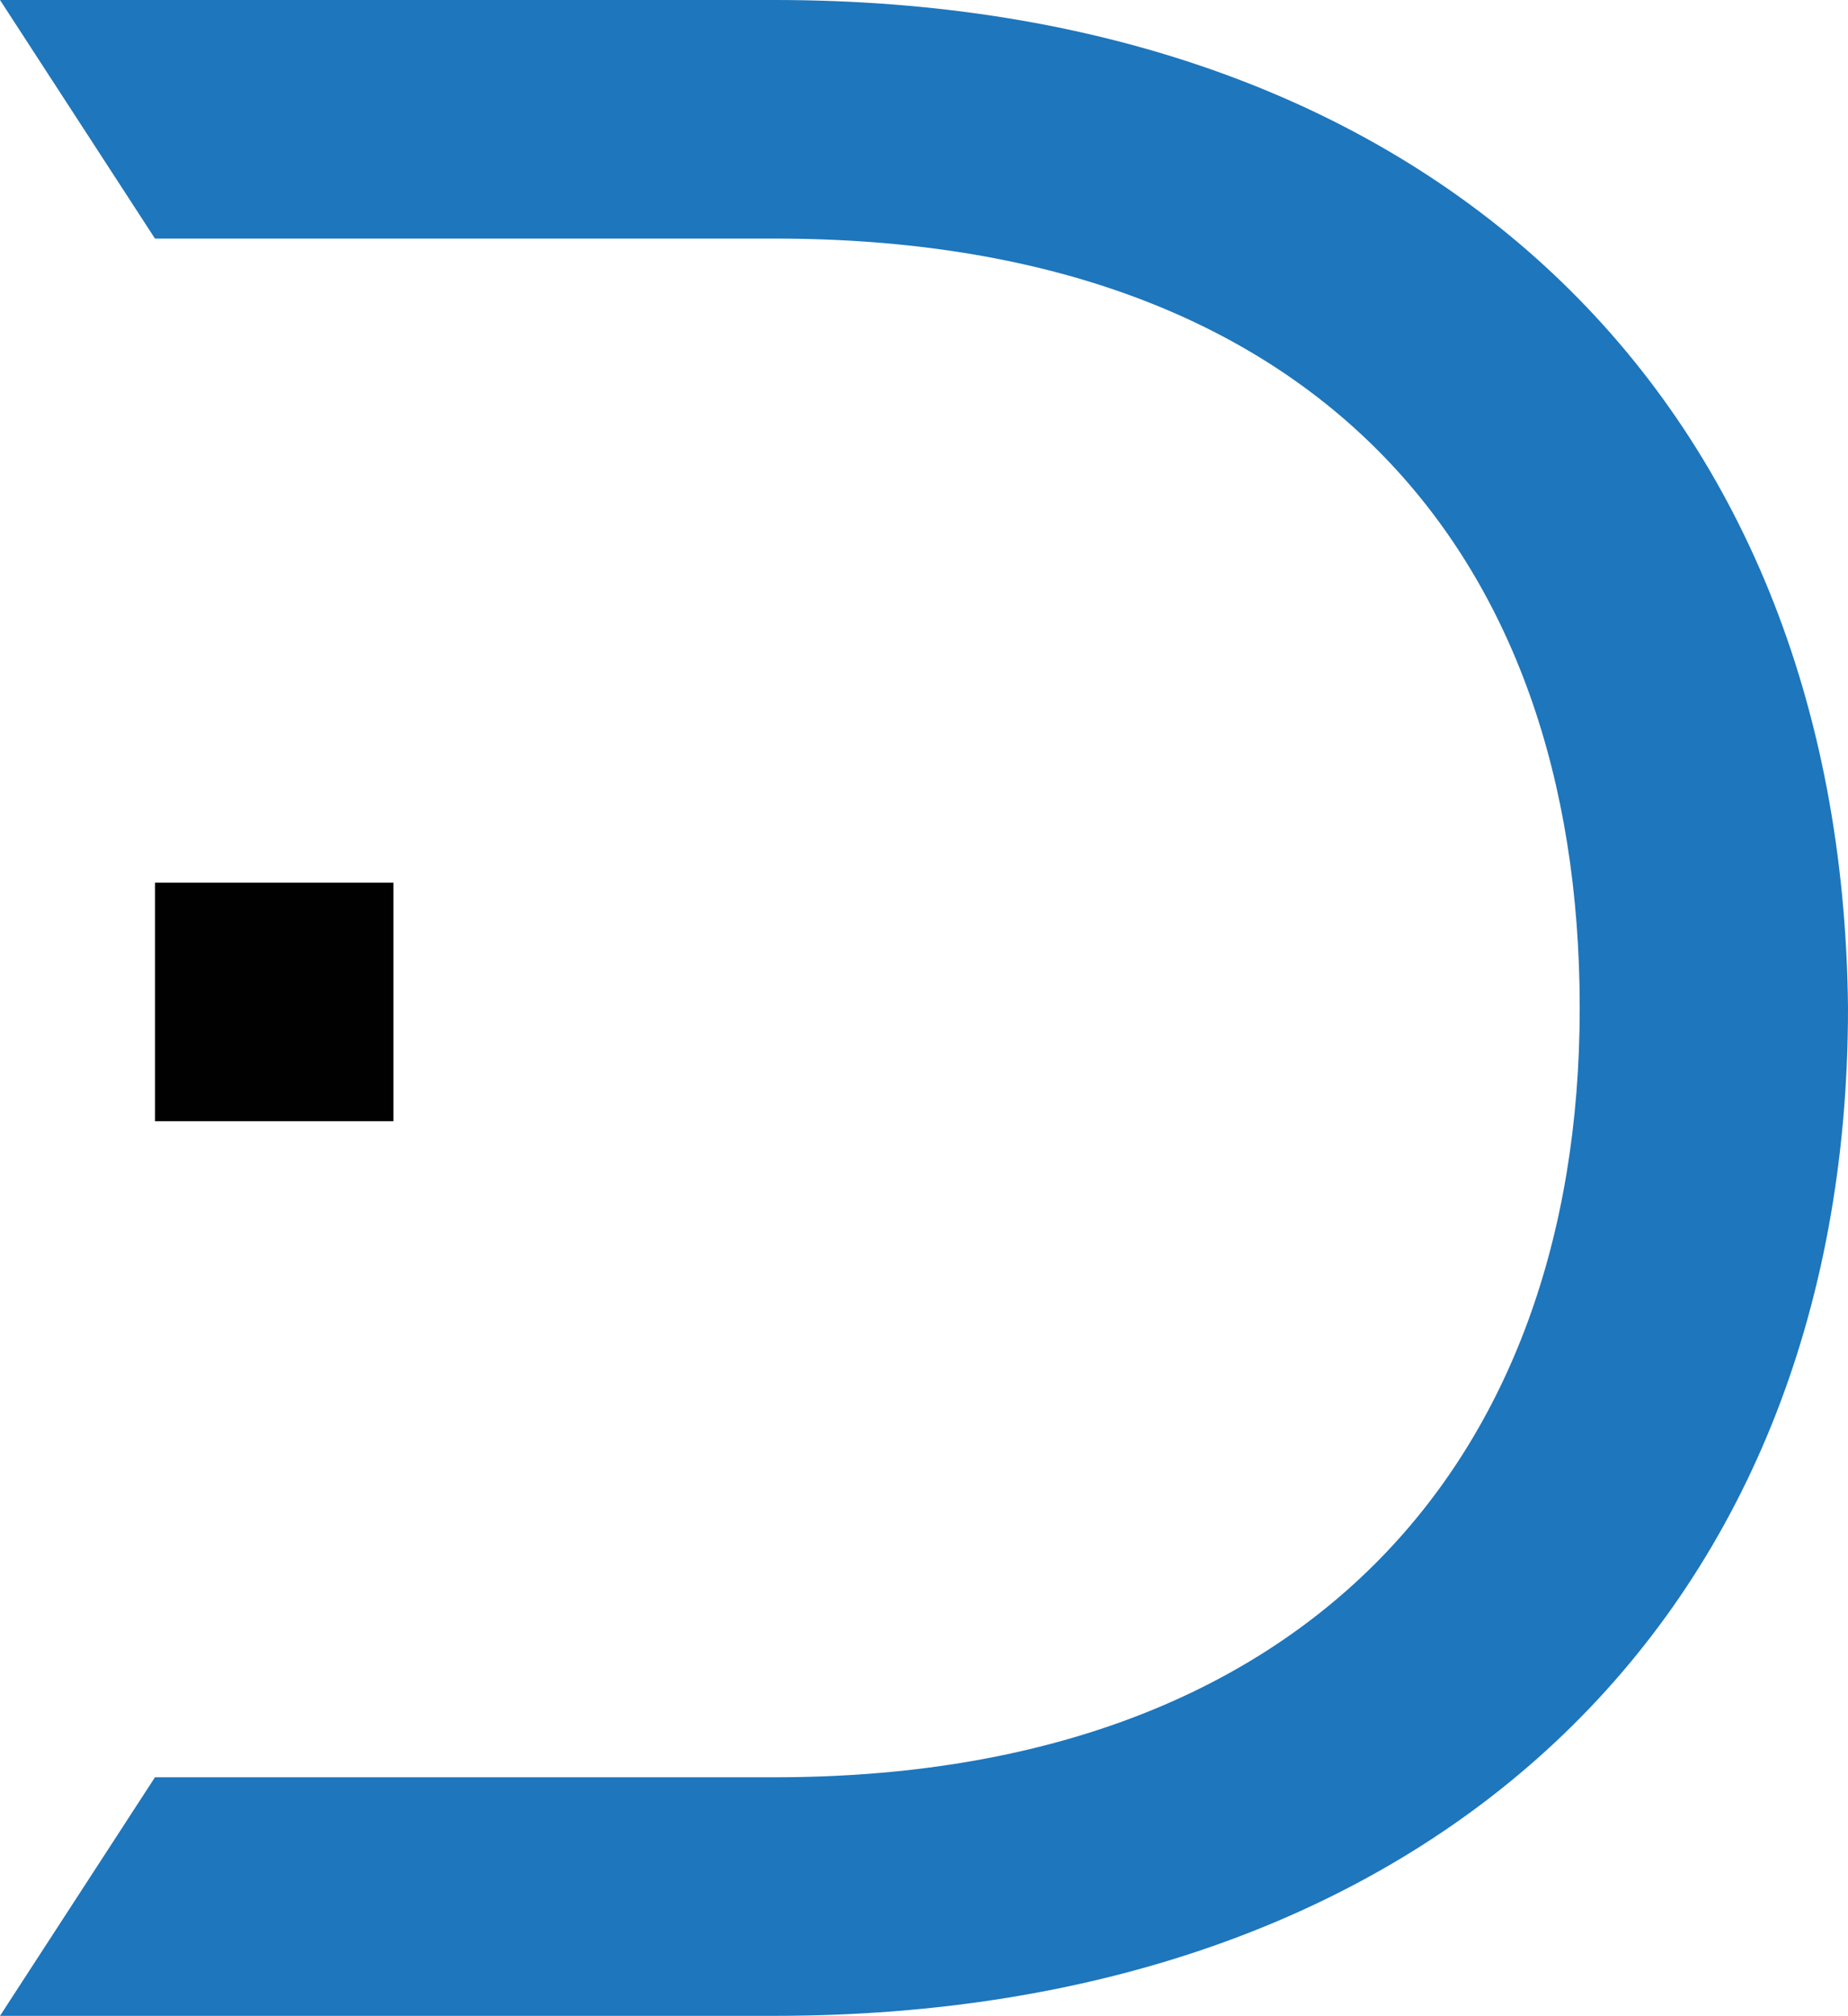
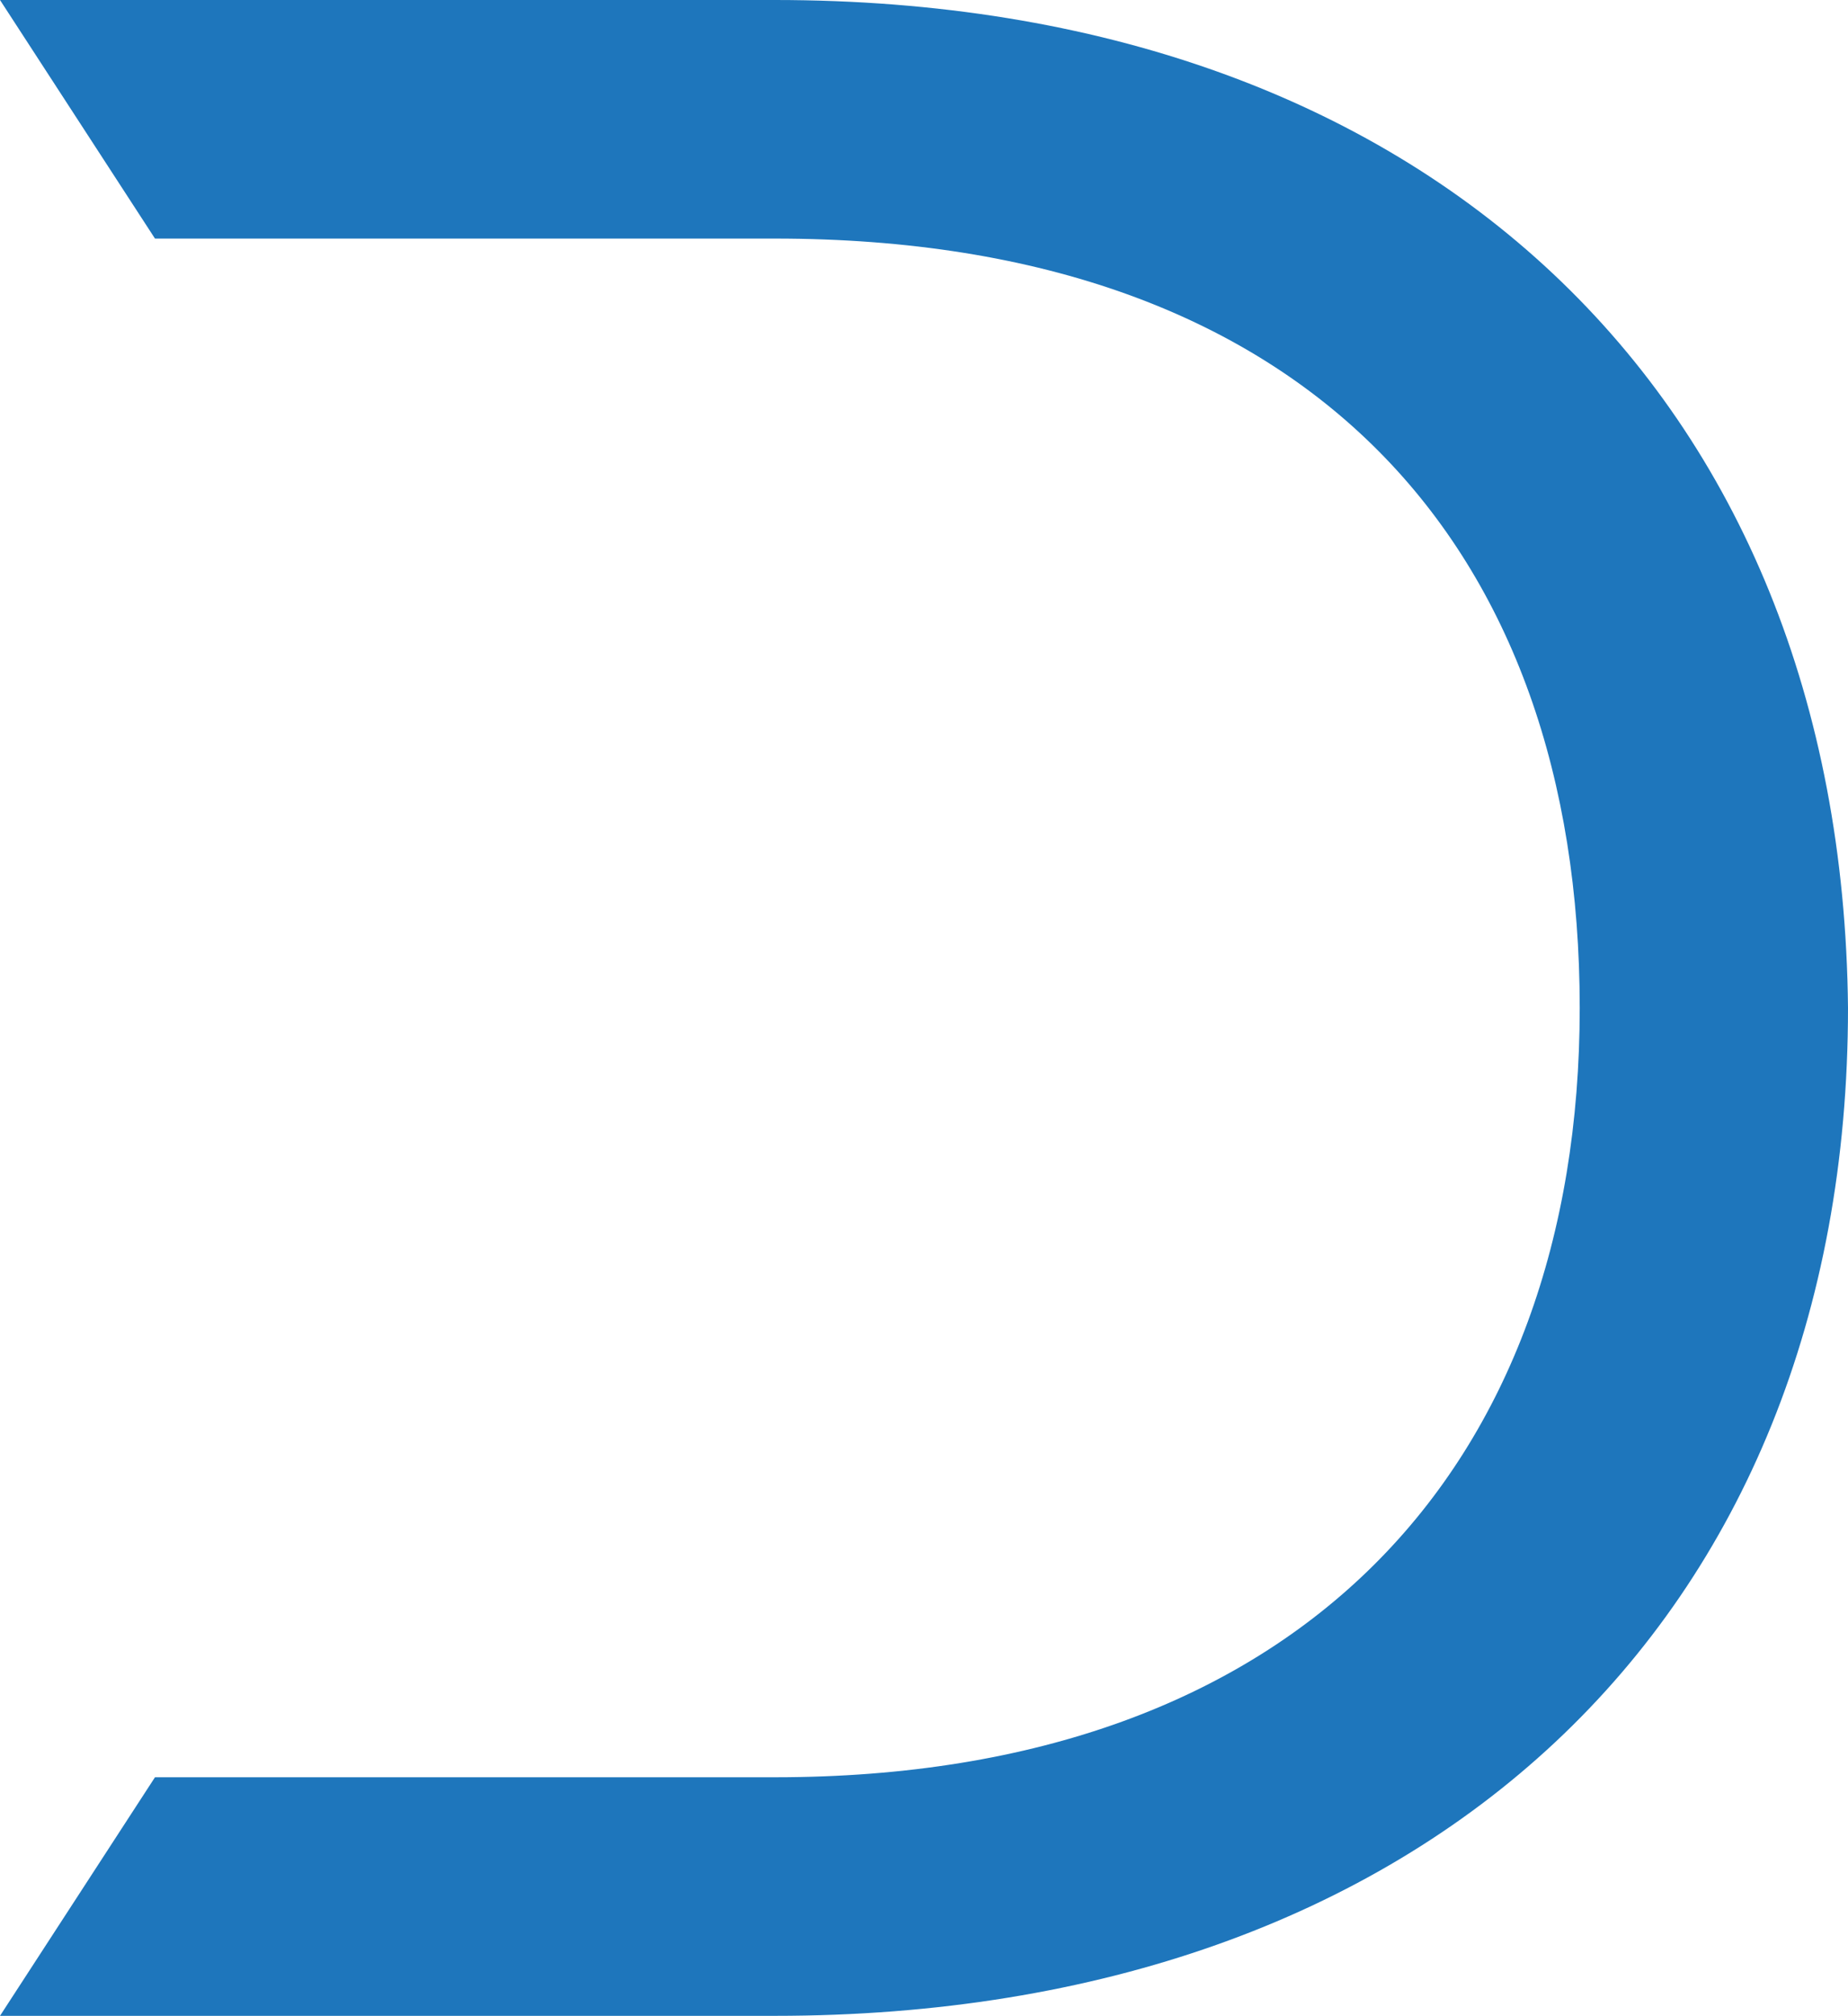
<svg xmlns="http://www.w3.org/2000/svg" id="Layer_1" data-name="Layer 1" viewBox="0 0 550.3 600">
  <defs>
    <style>
      .cls-1 {
        fill: #1e76bc;
      }

      .cls-2 {
        fill: #010101;
      }
    </style>
  </defs>
  <path class="cls-1" d="m230.77,0H0l46.15,71.01h184.62c159.76,0,239.64,92.31,239.64,228.99s-83.43,228.99-239.64,228.99H46.15L0,600h230.77c193.49,0,319.53-117.16,319.53-300C548.52,117.16,424.26,0,230.77,0Z" />
-   <rect class="cls-2" x="46.15" y="262.72" width="71.01" height="71.01" />
</svg>